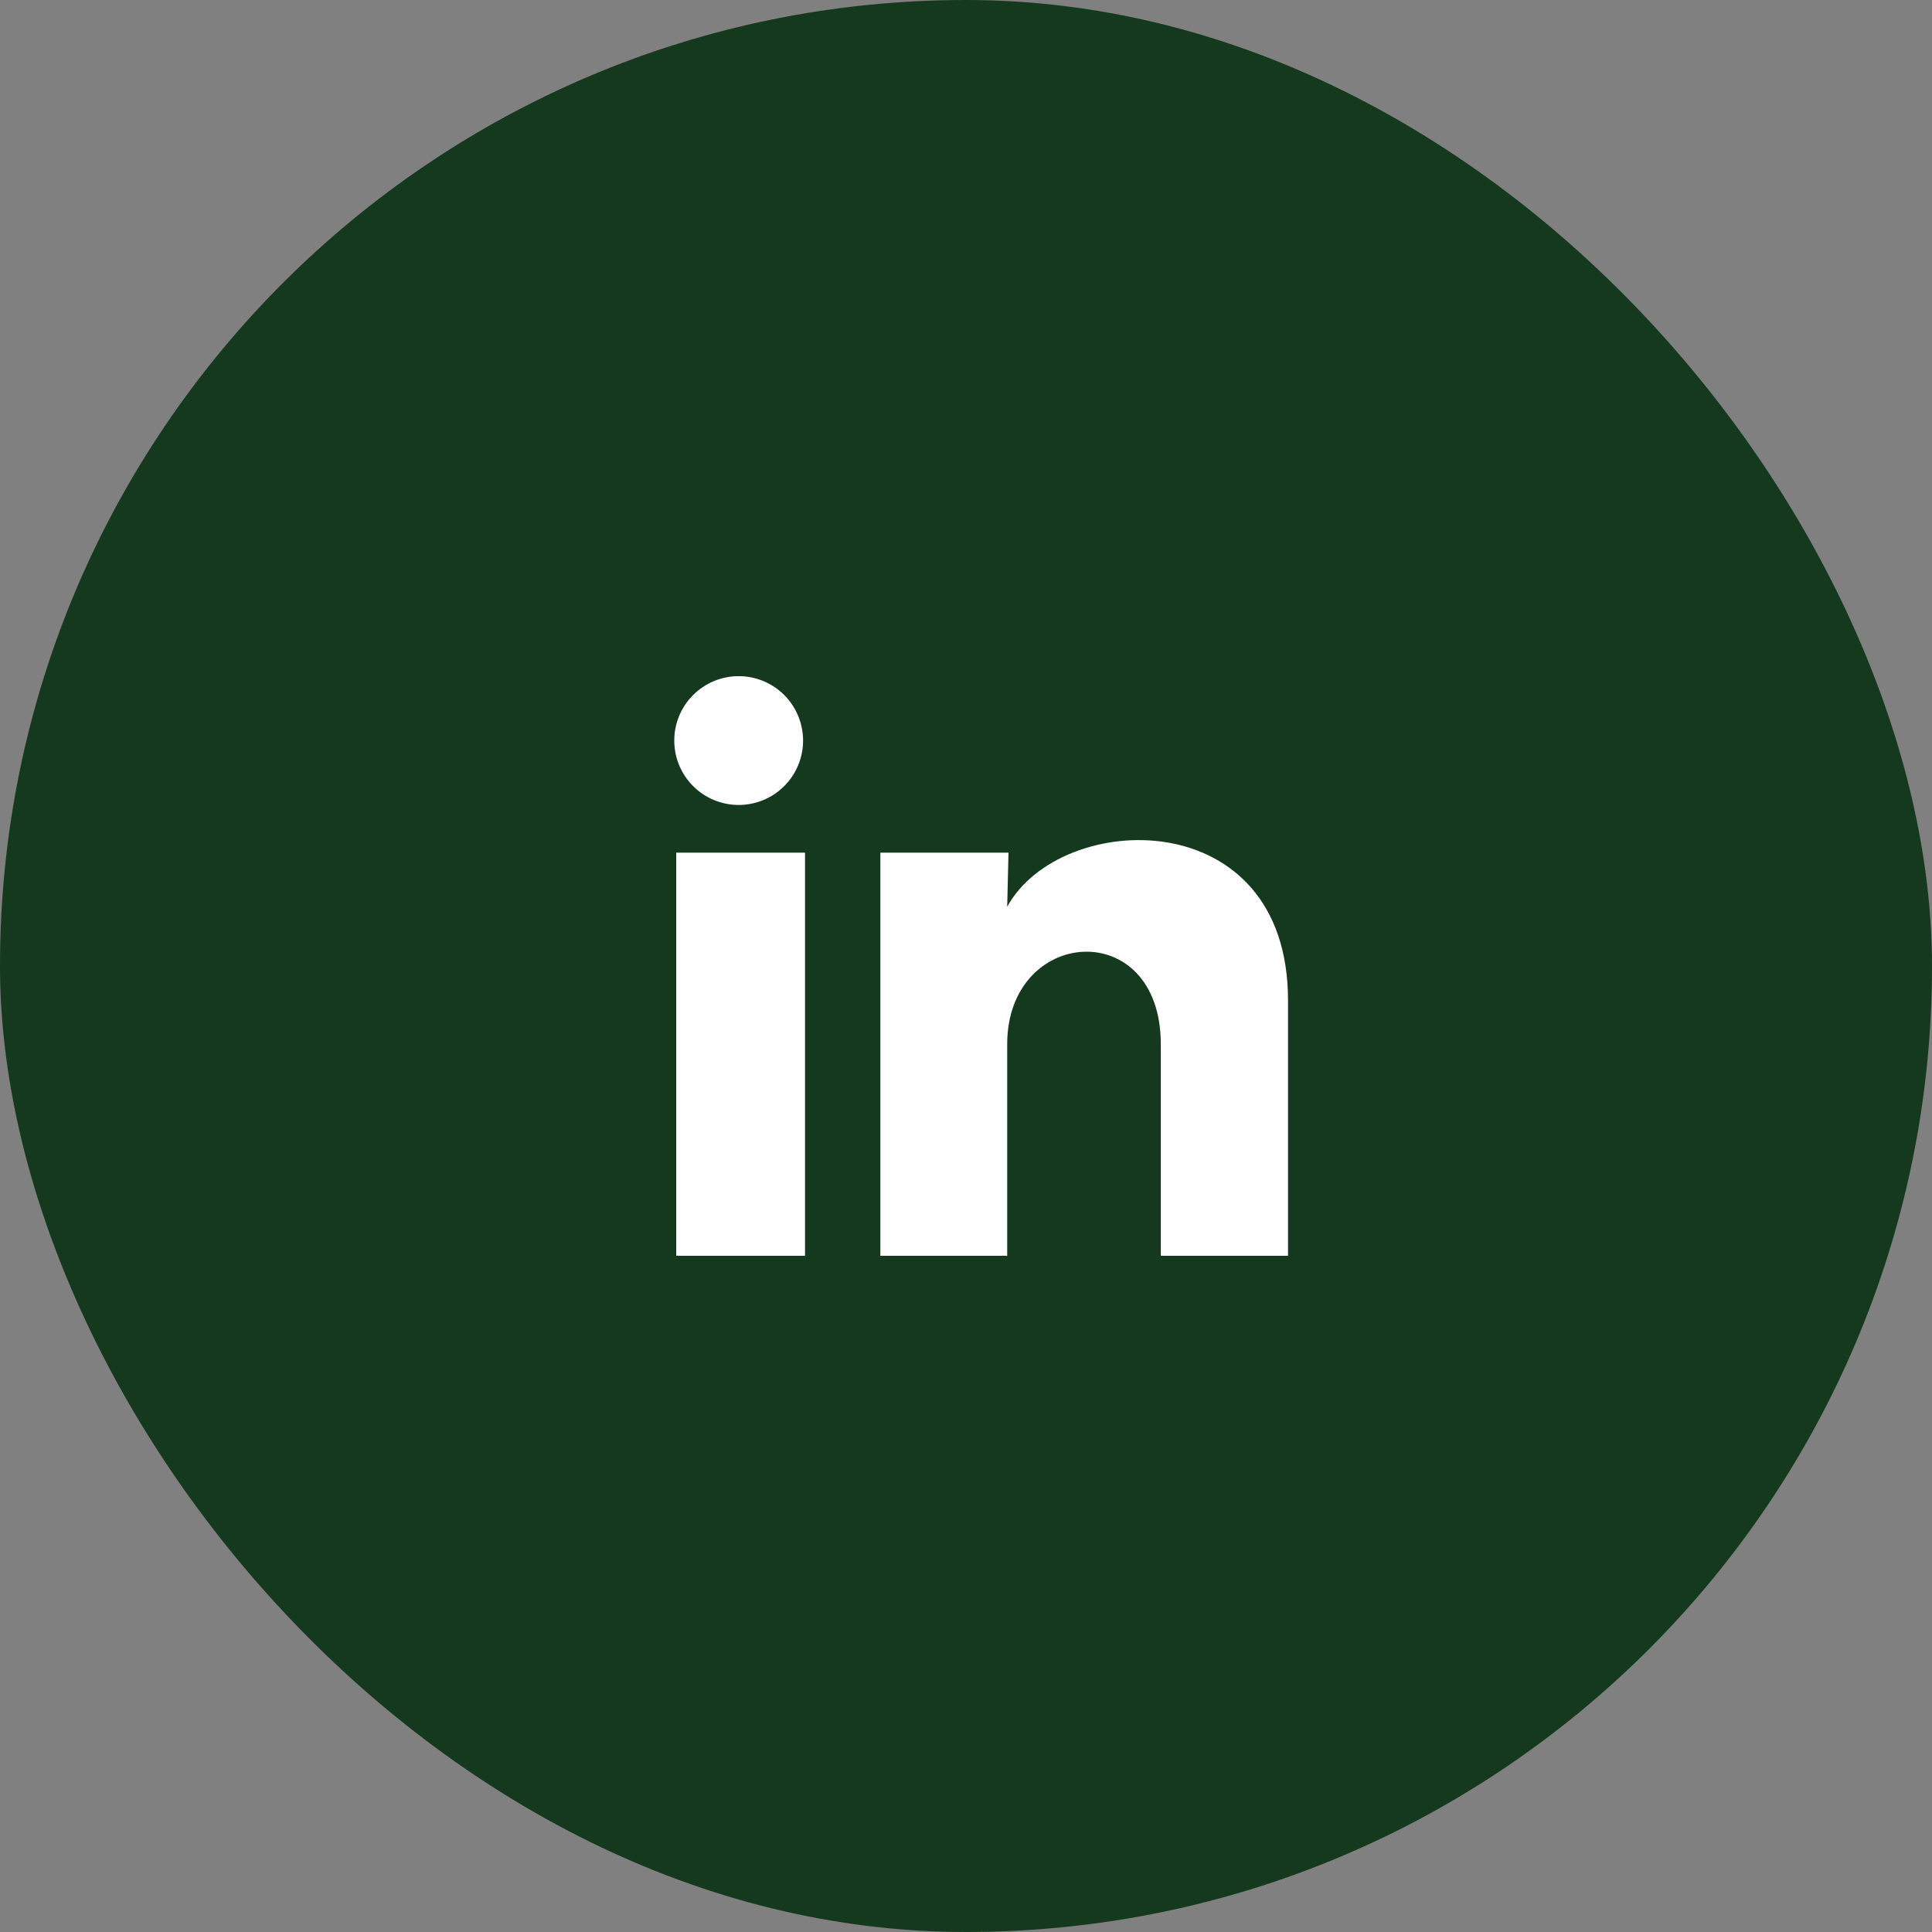
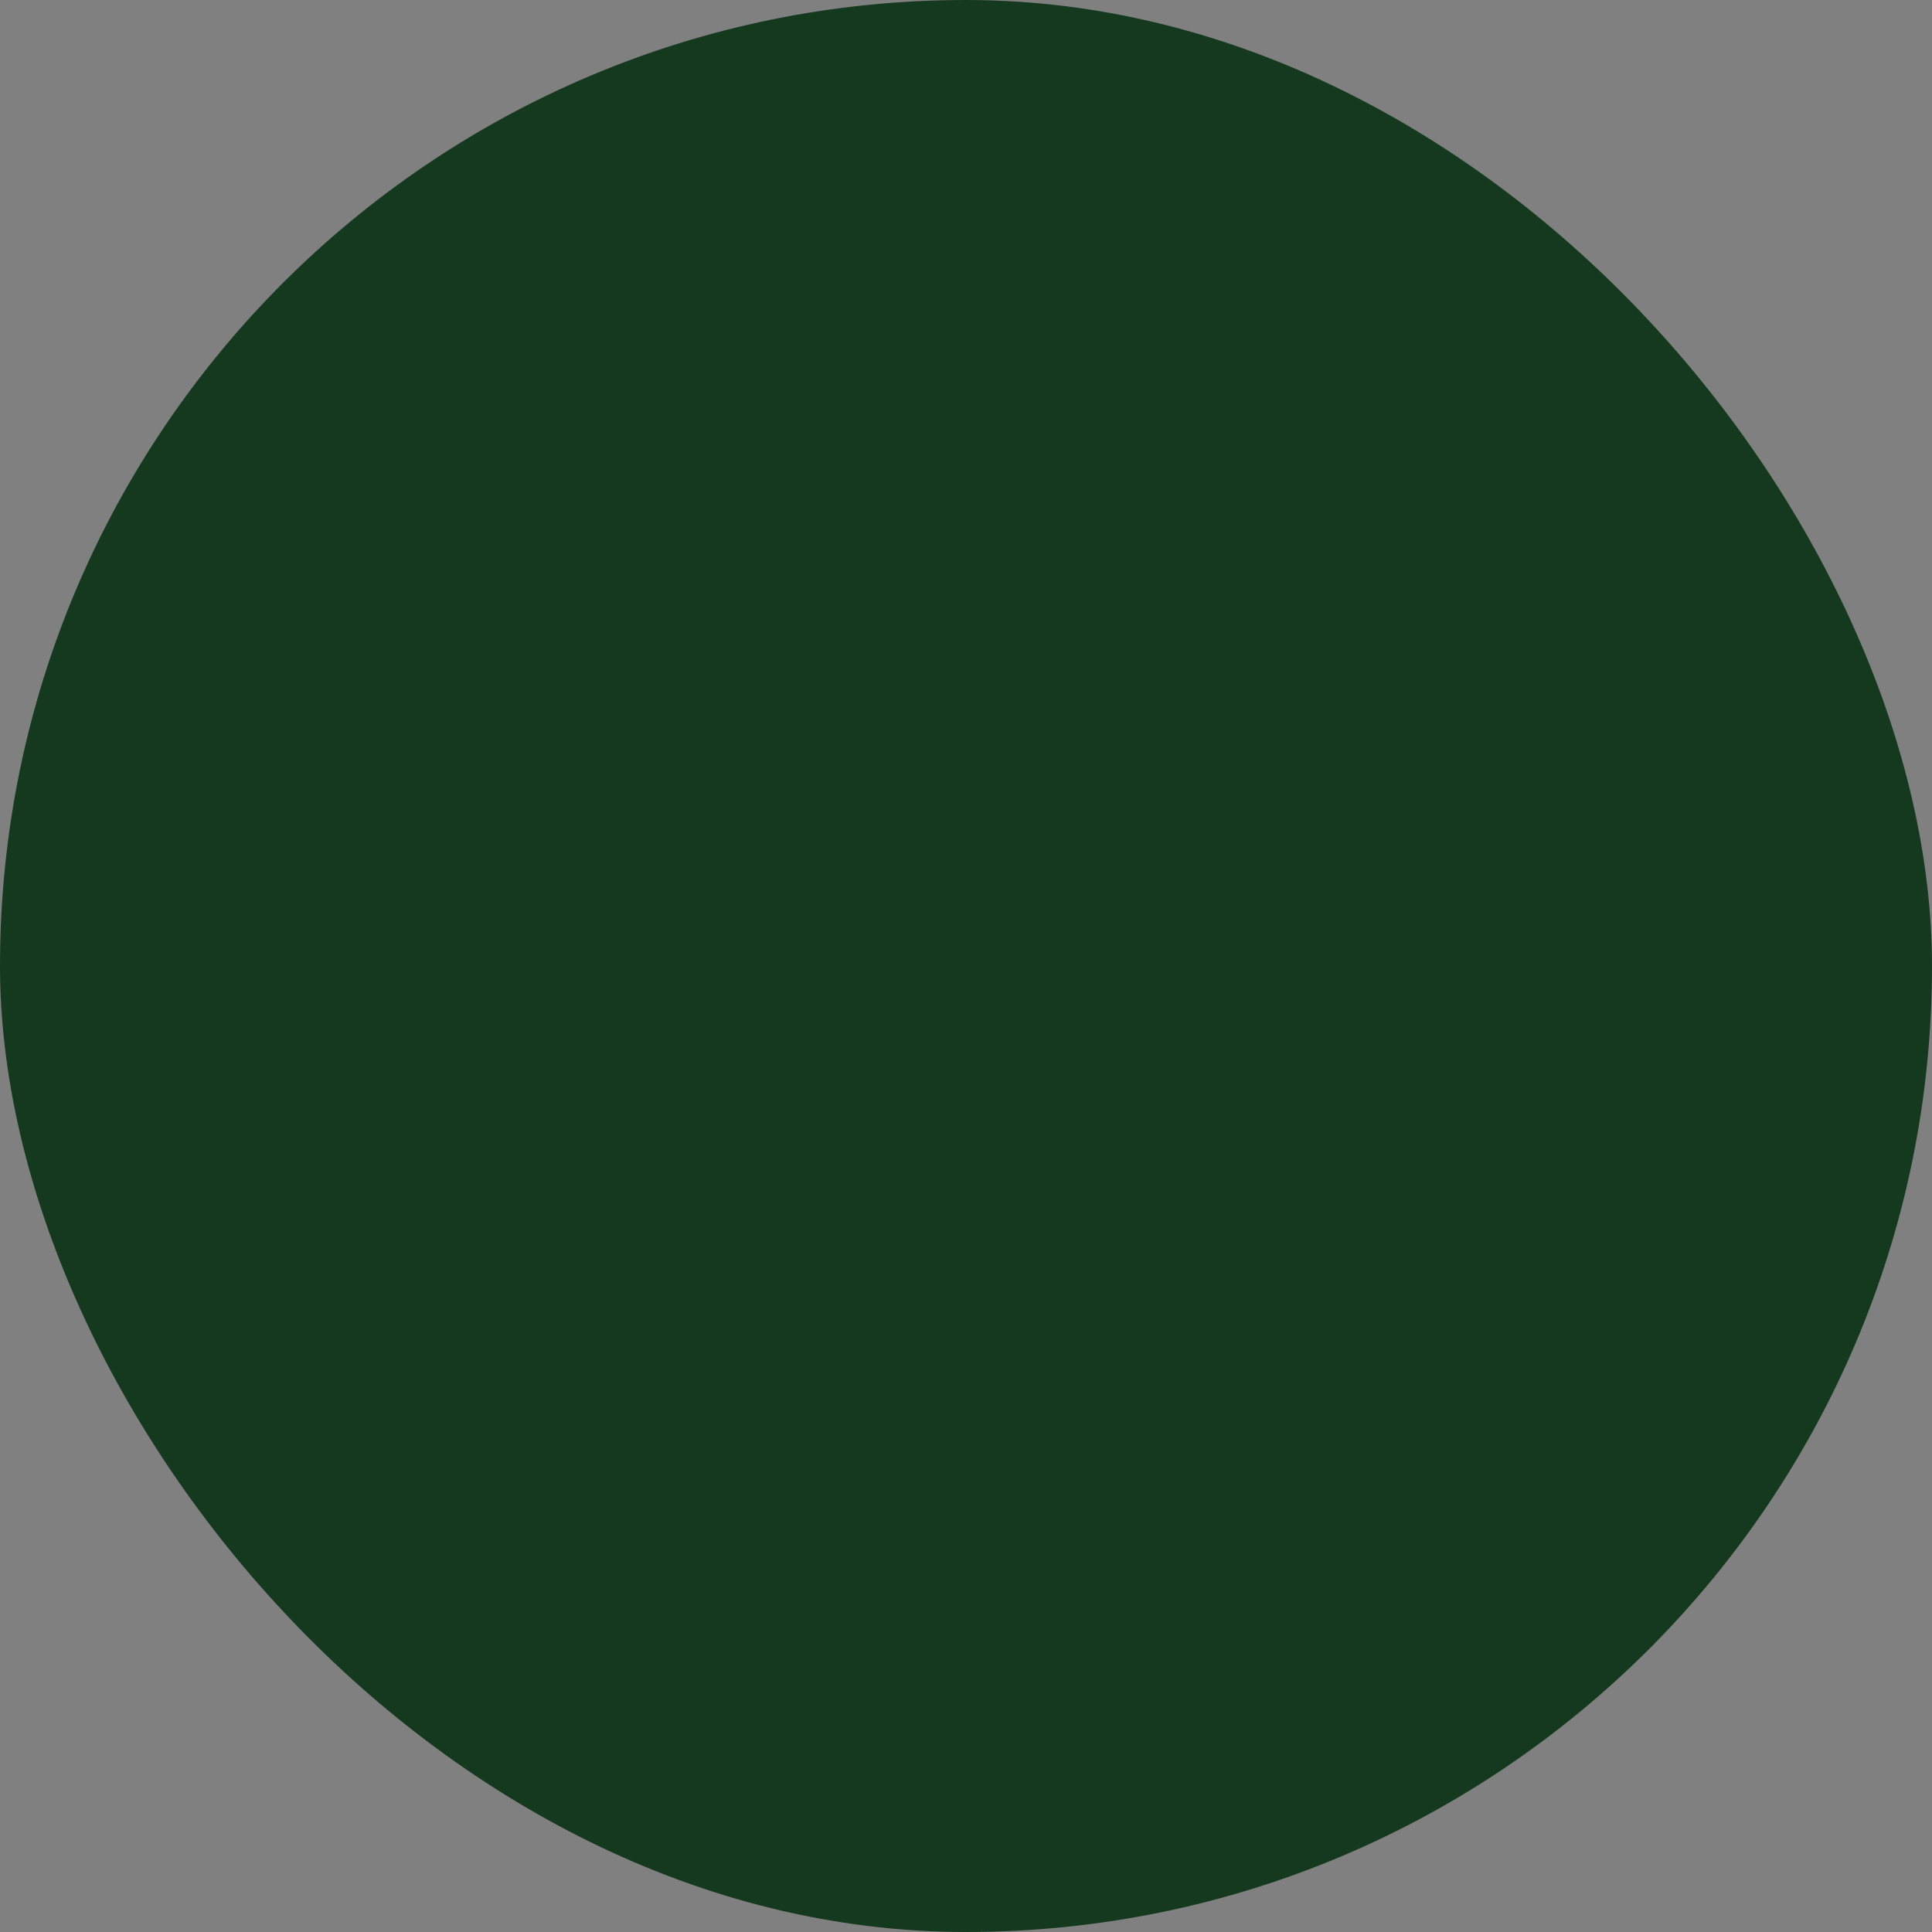
<svg xmlns="http://www.w3.org/2000/svg" width="40" height="40" viewBox="0 0 40 40" fill="none">
  <rect x="0" y="0" width="40" height="40" fill="#808080" stroke="none" />
  <rect width="40" height="40" rx="20" fill="#14391F" />
  <g clip-path="url(#clip0_911_5080)">
-     <path d="M16.627 15.333C16.627 15.687 16.486 16.026 16.236 16.276C15.986 16.526 15.646 16.666 15.293 16.666C14.939 16.666 14.6 16.525 14.35 16.275C14.1 16.025 13.96 15.686 13.96 15.332C13.96 14.978 14.101 14.639 14.351 14.389C14.601 14.139 14.94 13.999 15.294 13.999C15.648 13.999 15.987 14.14 16.237 14.39C16.486 14.64 16.627 14.98 16.627 15.333ZM16.667 17.653H14V26H16.667V17.653ZM20.88 17.653H18.227V26H20.853V21.62C20.853 19.18 24.033 18.953 24.033 21.62V26H26.667V20.713C26.667 16.6 21.96 16.753 20.853 18.773L20.88 17.653Z" fill="white" />
-   </g>
+     </g>
  <defs>
    <clipPath id="clip0_911_5080">
-       <rect width="16" height="16" fill="white" transform="translate(12 12)" />
-     </clipPath>
+       </clipPath>
  </defs>
</svg>